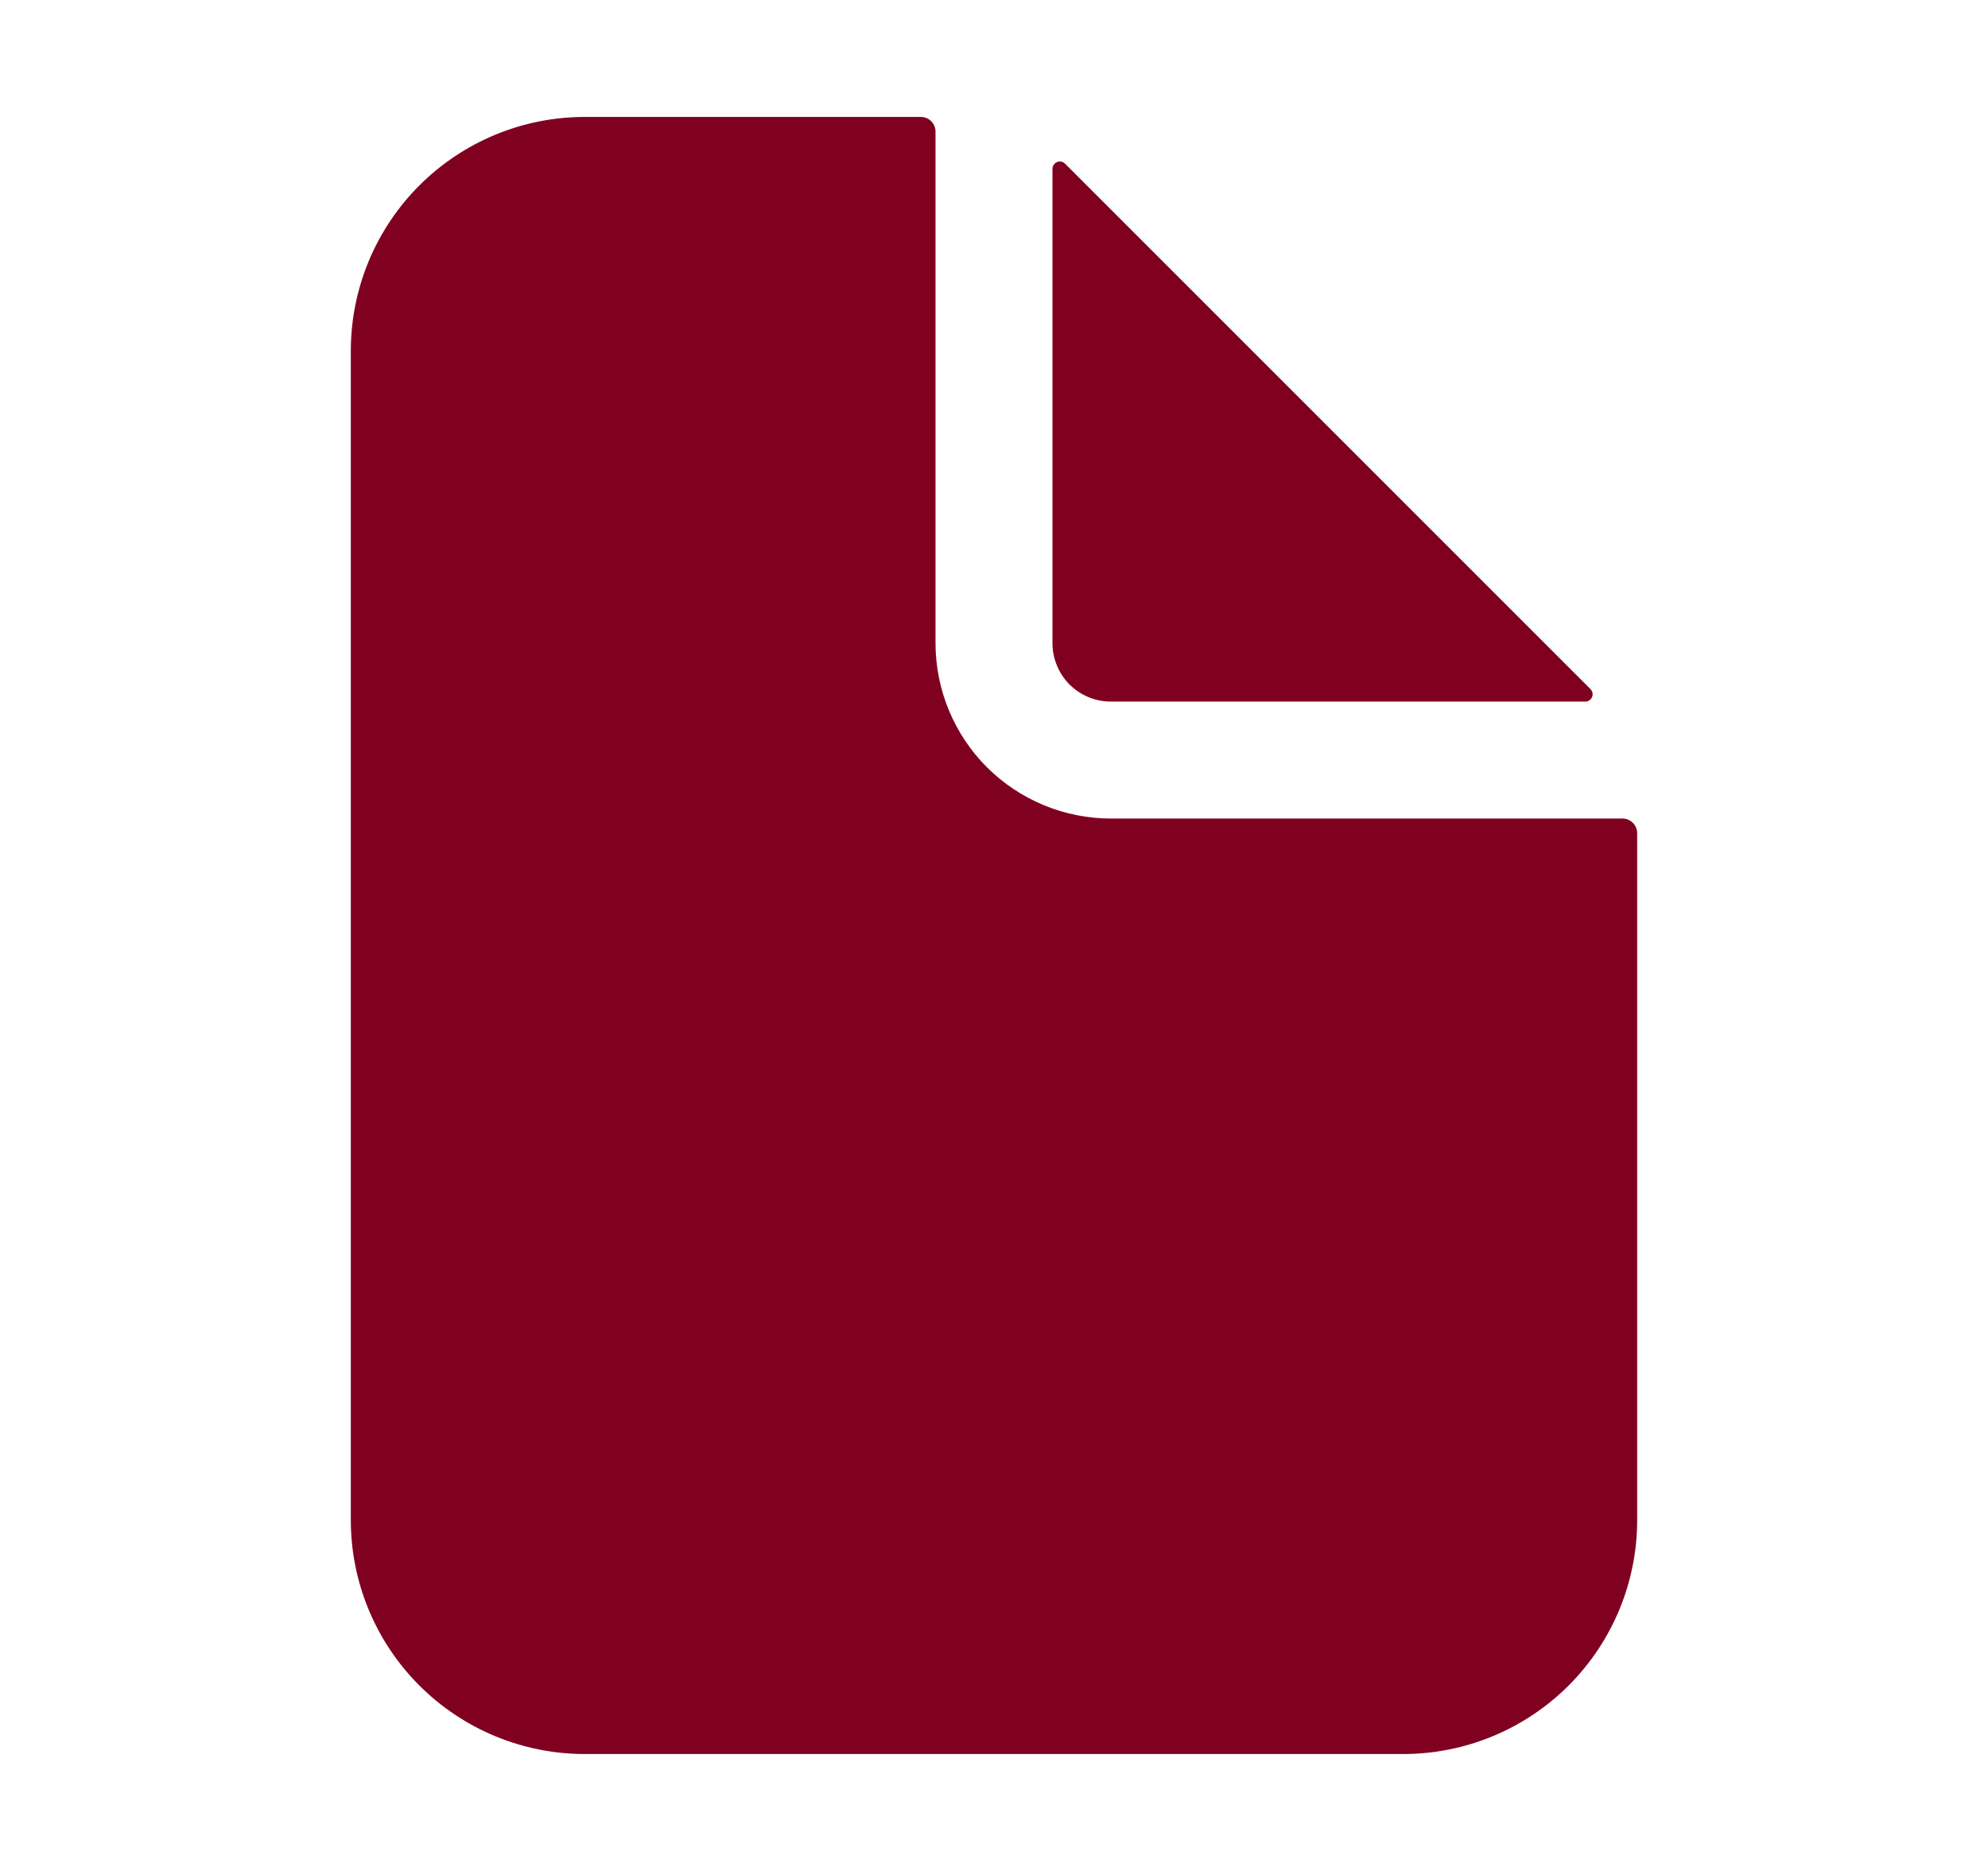
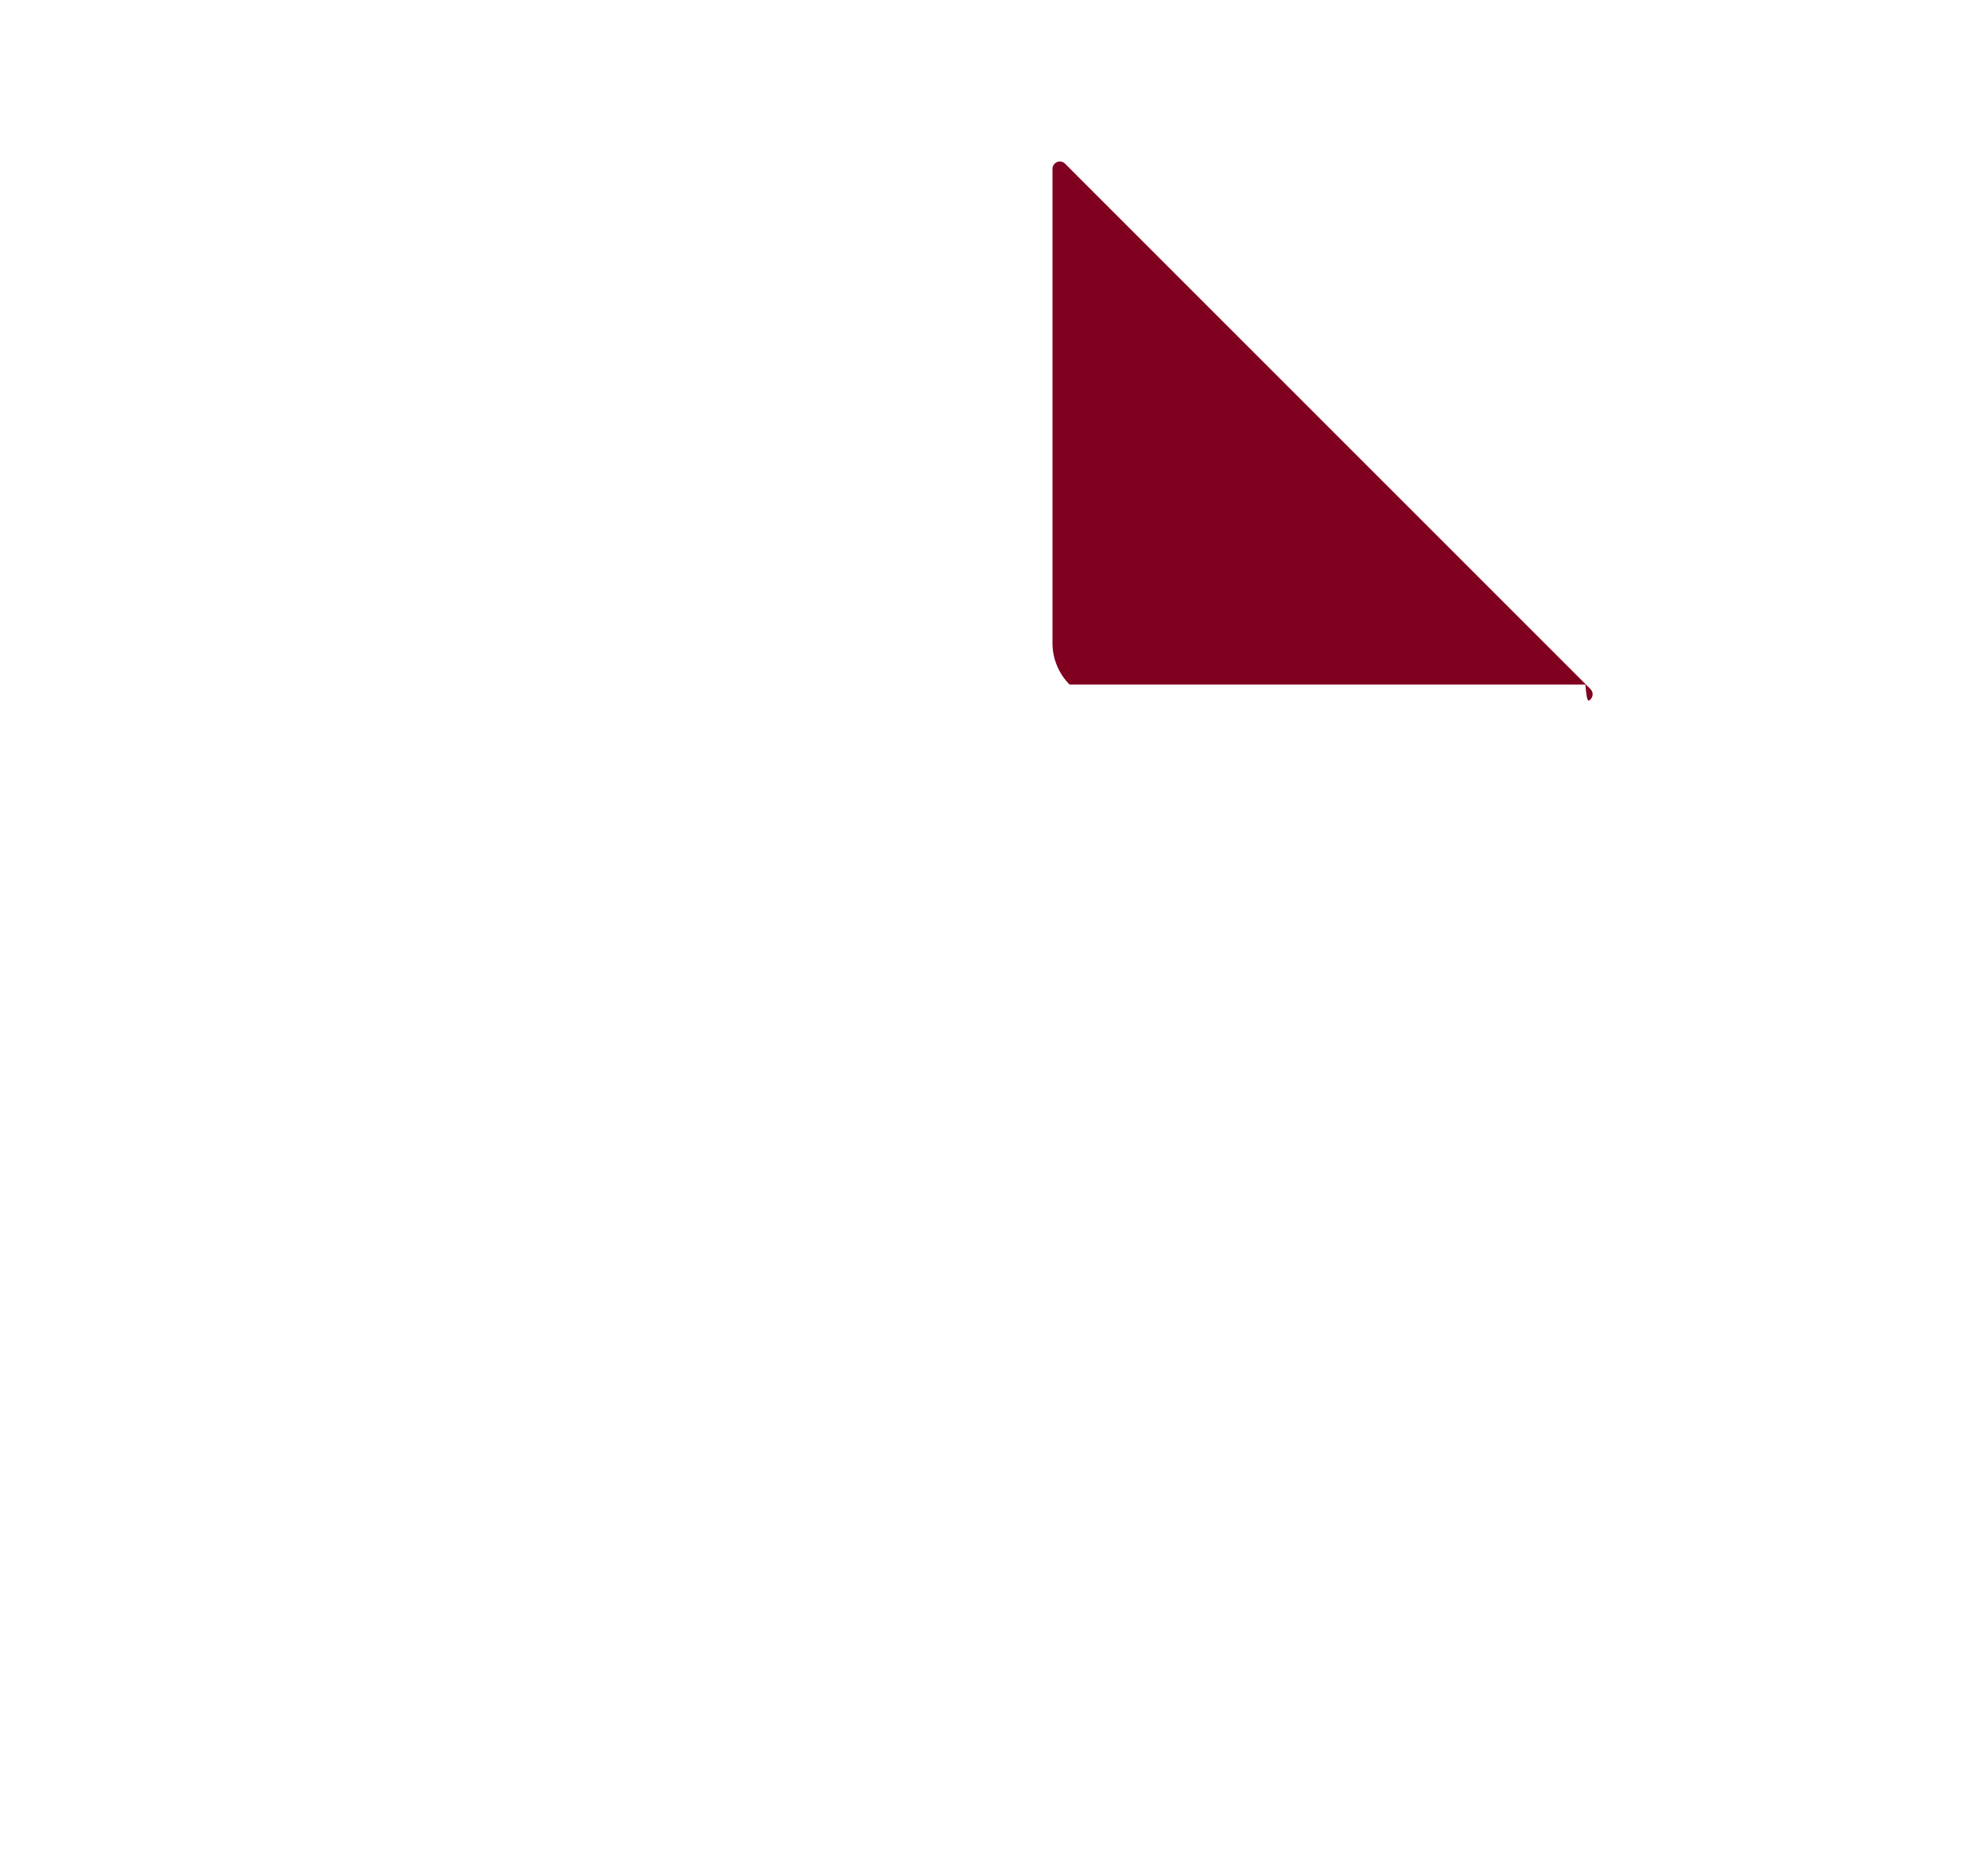
<svg xmlns="http://www.w3.org/2000/svg" width="17" height="16" viewBox="0 0 17 16" fill="none">
-   <path d="M13.875 7H9.5C9.102 7 8.721 6.842 8.439 6.561C8.158 6.279 8 5.898 8 5.5V1.125C8 1.092 7.987 1.06 7.963 1.037C7.94 1.013 7.908 1 7.875 1H5C4.47 1 3.961 1.211 3.586 1.586C3.211 1.961 3 2.47 3 3V13C3 13.53 3.211 14.039 3.586 14.414C3.961 14.789 4.47 15 5 15H12C12.53 15 13.039 14.789 13.414 14.414C13.789 14.039 14 13.53 14 13V7.125C14 7.092 13.987 7.06 13.963 7.037C13.94 7.013 13.908 7 13.875 7Z" fill="#800020" />
-   <path d="M13.601 5.893L9.107 1.399C9.098 1.391 9.087 1.385 9.075 1.382C9.063 1.38 9.05 1.381 9.039 1.386C9.027 1.391 9.017 1.399 9.011 1.409C9.004 1.419 9 1.431 9 1.443V5.5C9 5.633 9.053 5.76 9.146 5.854C9.24 5.947 9.367 6 9.5 6H13.557C13.569 6 13.581 5.996 13.591 5.989C13.601 5.983 13.609 5.973 13.614 5.961C13.619 5.95 13.62 5.937 13.618 5.925C13.615 5.913 13.609 5.902 13.601 5.893Z" fill="#800020" />
+   <path d="M13.601 5.893L9.107 1.399C9.098 1.391 9.087 1.385 9.075 1.382C9.063 1.38 9.05 1.381 9.039 1.386C9.027 1.391 9.017 1.399 9.011 1.409C9.004 1.419 9 1.431 9 1.443V5.5C9 5.633 9.053 5.76 9.146 5.854H13.557C13.569 6 13.581 5.996 13.591 5.989C13.601 5.983 13.609 5.973 13.614 5.961C13.619 5.95 13.62 5.937 13.618 5.925C13.615 5.913 13.609 5.902 13.601 5.893Z" fill="#800020" />
</svg>